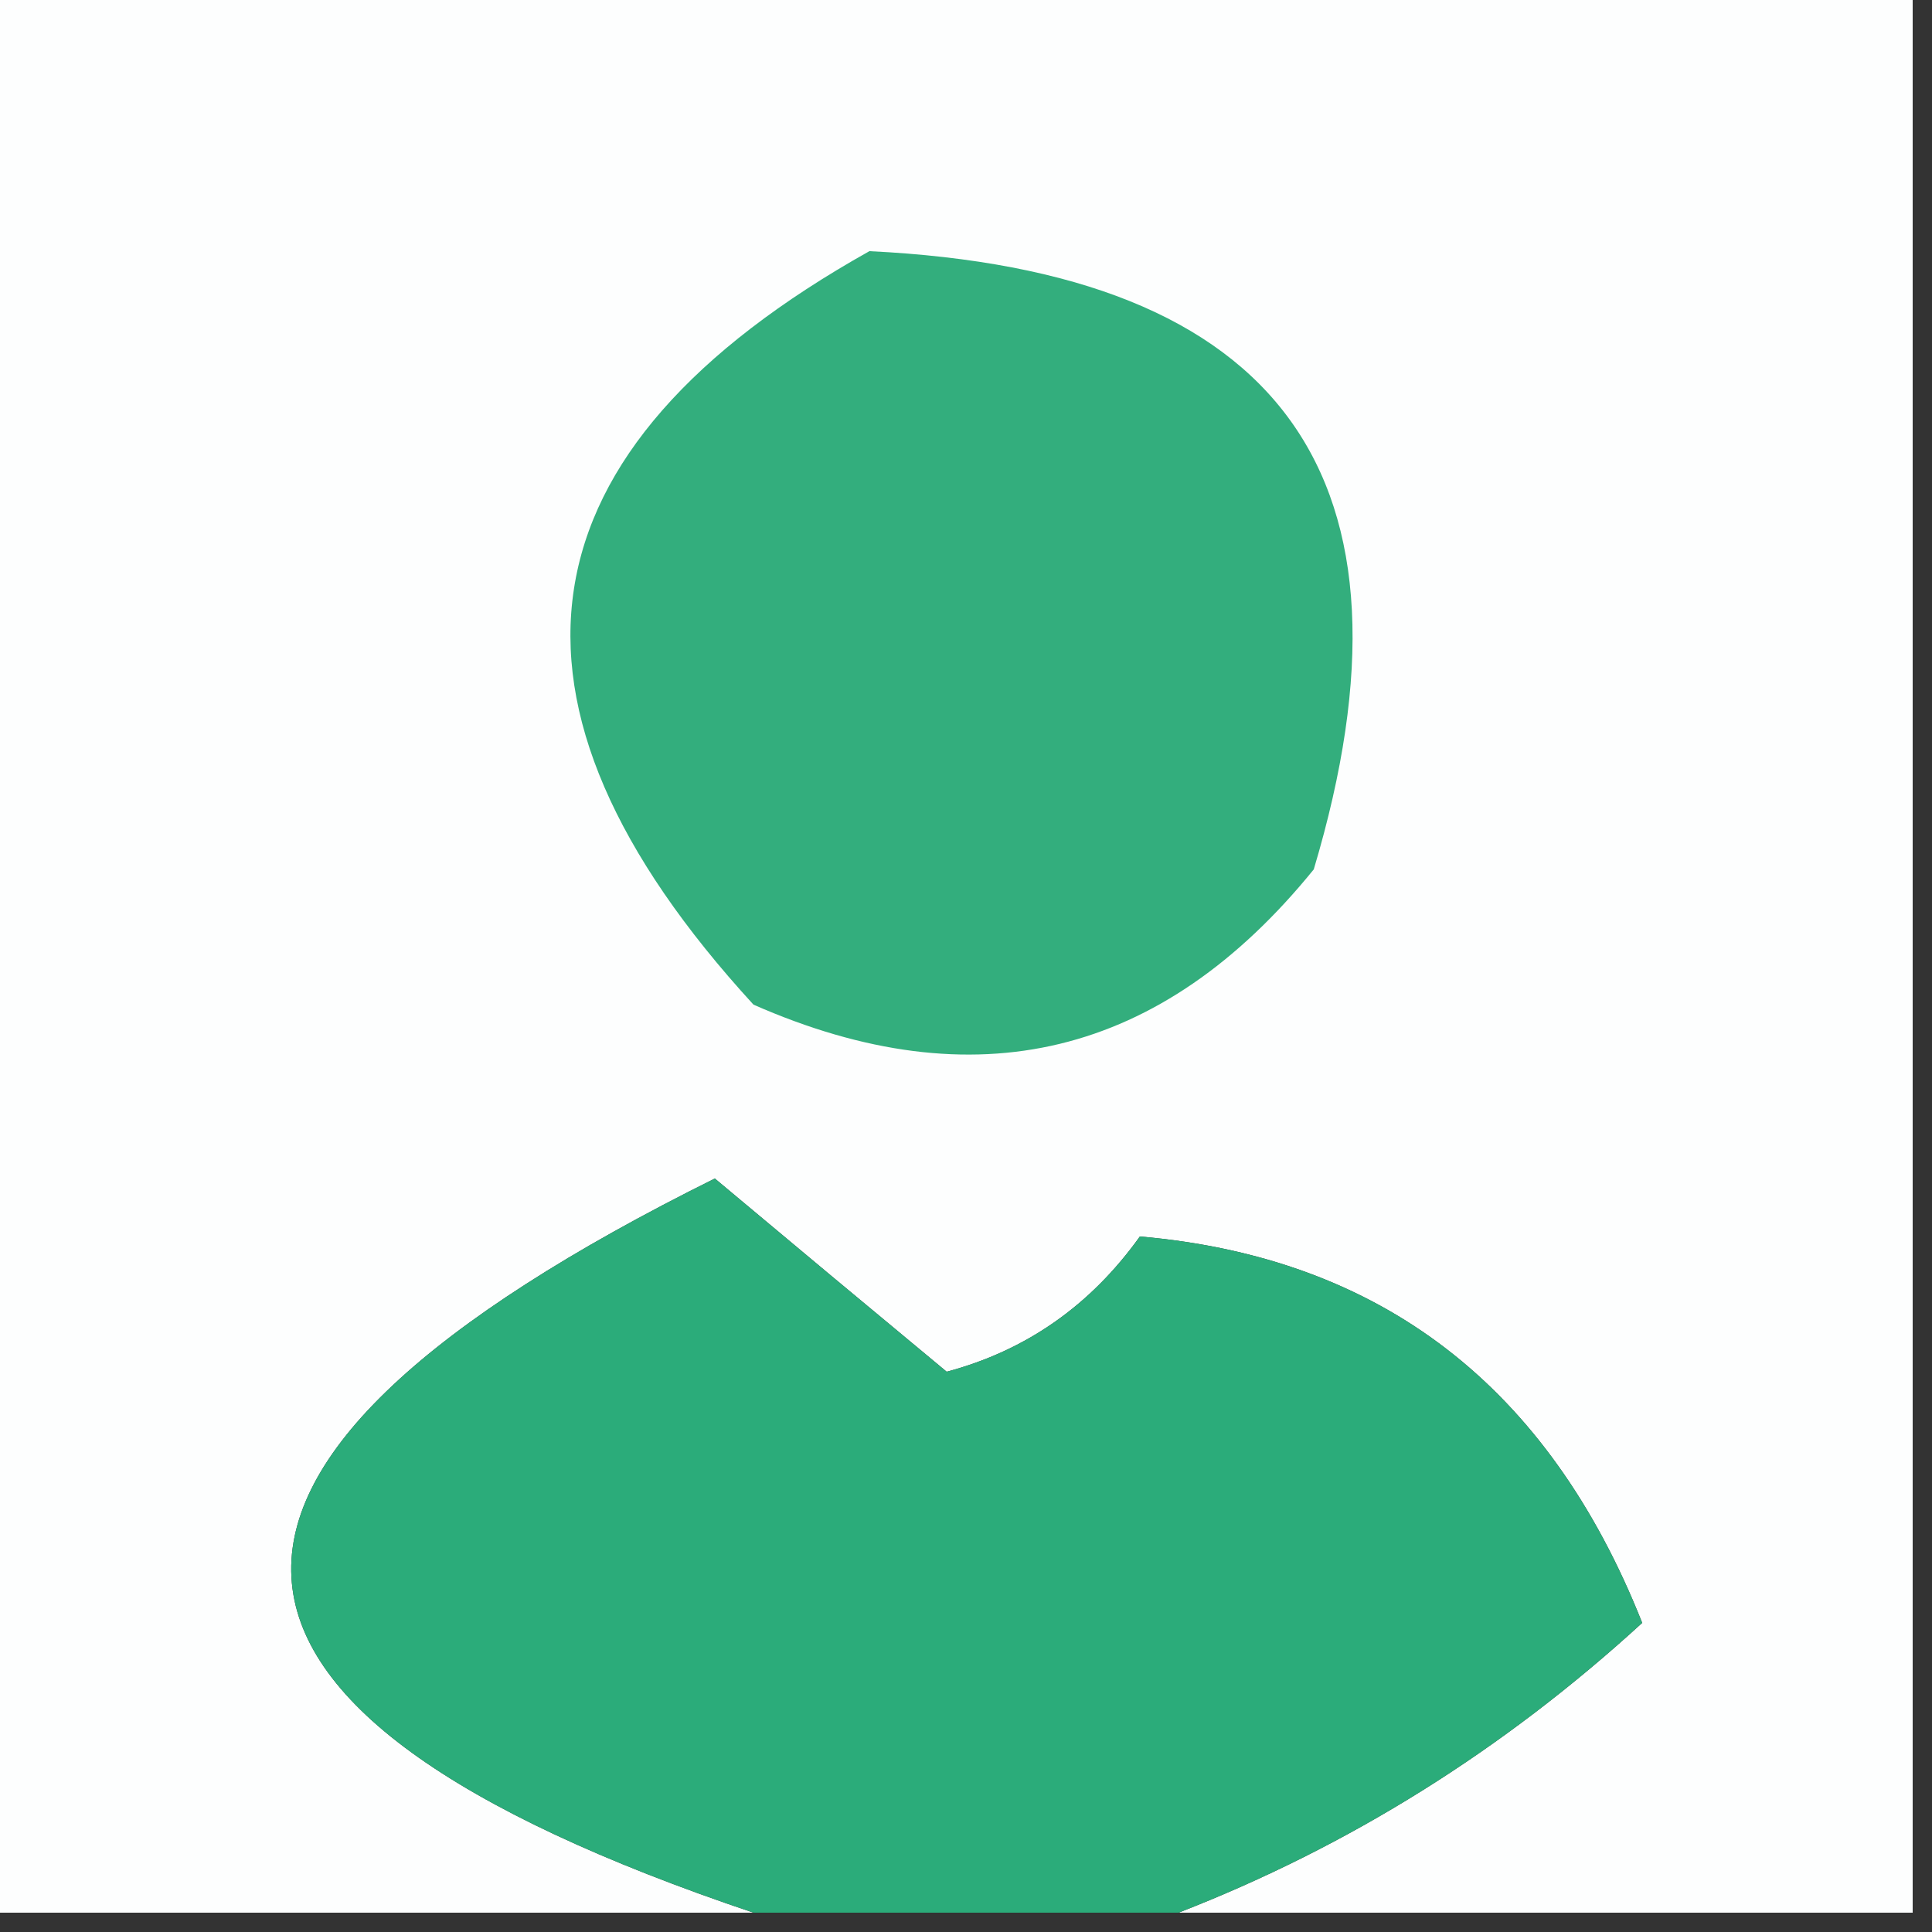
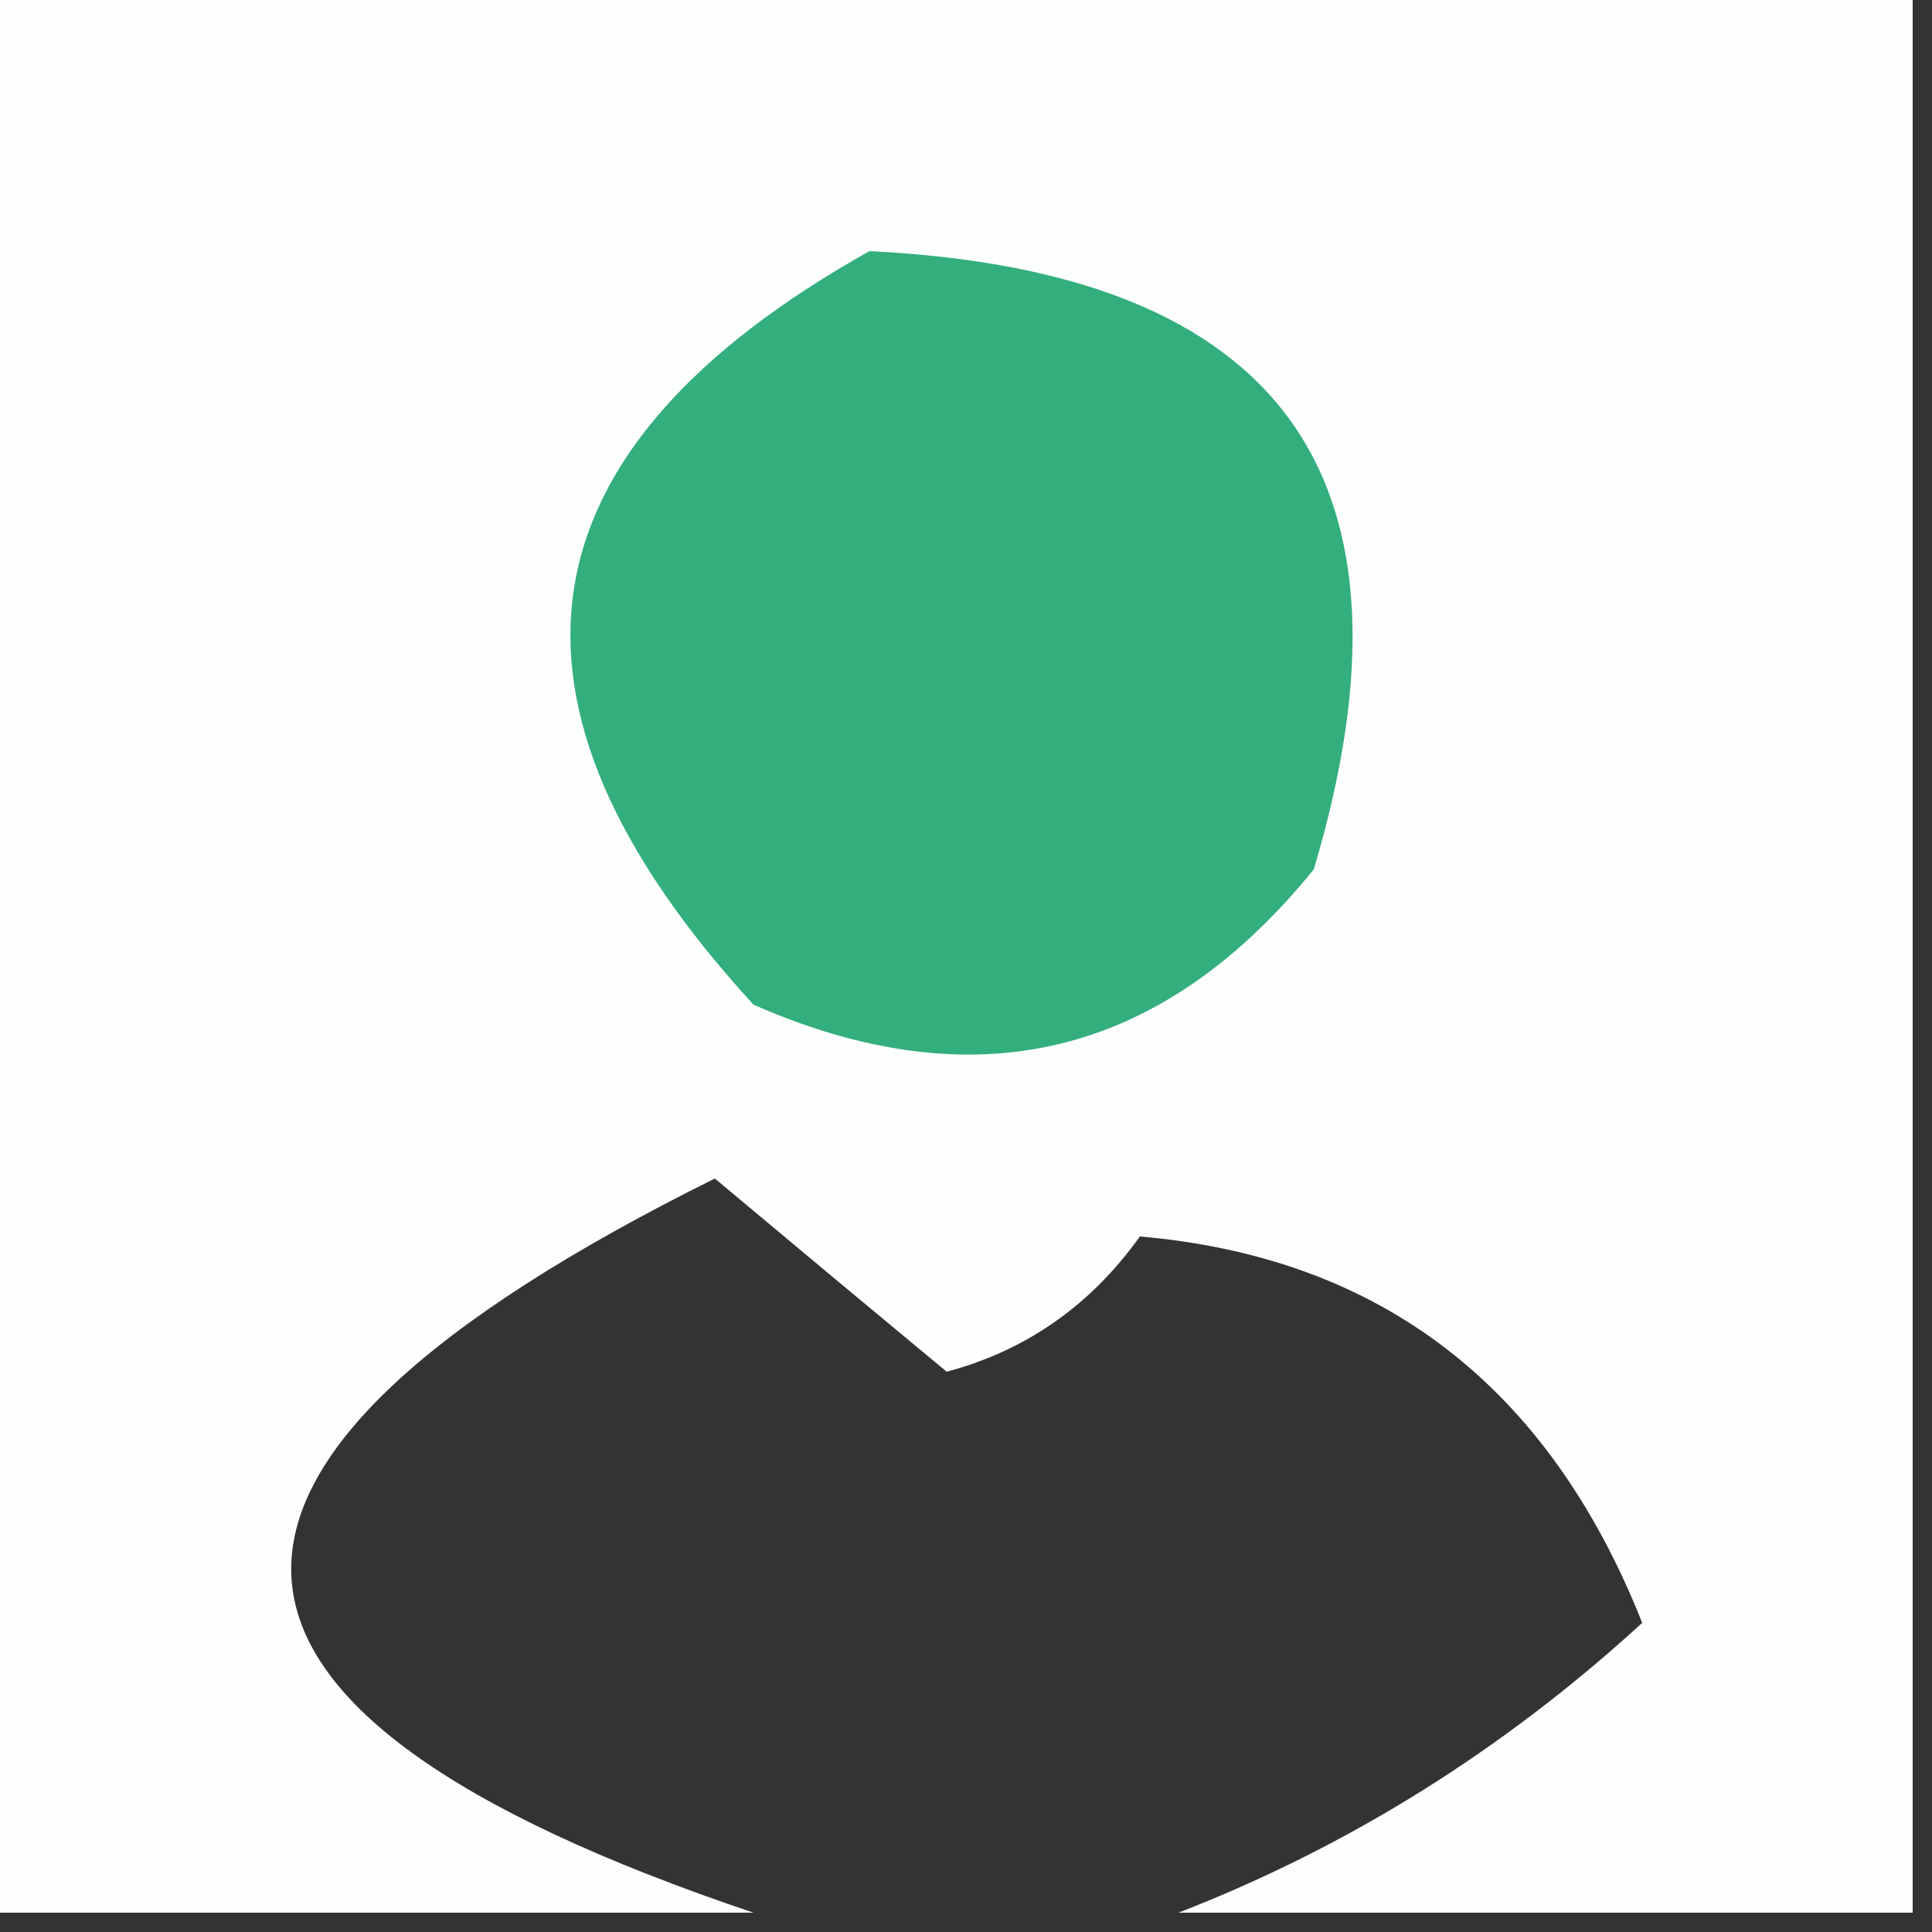
<svg xmlns="http://www.w3.org/2000/svg" version="1.1" width="50px" height="50px" style="shape-rendering:geometricPrecision; text-rendering:geometricPrecision; image-rendering:optimizeQuality; fill-rule:evenodd; clip-rule:evenodd">
  <rect width="100%" height="100%" fill="#333333" stroke="none" />
  <g>
-     <path style="opacity:1" fill="#fdfefe" d="M -0.5,-0.5 C 16.167,-0.5 32.833,-0.5 49.5,-0.5C 49.5,16.167 49.5,32.833 49.5,49.5C 43.167,49.5 36.833,49.5 30.5,49.5C 34.907,47.789 38.907,45.289 42.5,42C 40.072,35.875 35.739,32.541 29.5,32C 28.223,33.786 26.556,34.952 24.5,35.5C 22.525,33.863 20.525,32.196 18.5,30.5C 3.556,37.916 3.889,44.249 19.5,49.5C 12.833,49.5 6.167,49.5 -0.5,49.5C -0.5,32.833 -0.5,16.167 -0.5,-0.5 Z" />
+     <path style="opacity:1" fill="#fdfefe" d="M -0.5,-0.5 C 16.167,-0.5 32.833,-0.5 49.5,-0.5C 49.5,16.167 49.5,32.833 49.5,49.5C 43.167,49.5 36.833,49.5 30.5,49.5C 34.907,47.789 38.907,45.289 42.5,42C 40.072,35.875 35.739,32.541 29.5,32C 28.223,33.786 26.556,34.952 24.5,35.5C 22.525,33.863 20.525,32.196 18.5,30.5C 3.556,37.916 3.889,44.249 19.5,49.5C 12.833,49.5 6.167,49.5 -0.5,49.5C -0.5,32.833 -0.5,16.167 -0.5,-0.5 " />
  </g>
  <g>
    <path style="opacity:1" fill="#33ae7d" d="M 22.5,6.5 C 33.199,7.019 37.032,12.353 34,22.5C 30.064,27.354 25.23,28.521 19.5,26C 12.305,18.153 13.305,11.653 22.5,6.5 Z" />
  </g>
  <g>
-     <path style="opacity:1" fill="#2bac7a" d="M 30.5,49.5 C 26.833,49.5 23.167,49.5 19.5,49.5C 3.889,44.249 3.556,37.916 18.5,30.5C 20.525,32.196 22.525,33.863 24.5,35.5C 26.556,34.952 28.223,33.786 29.5,32C 35.739,32.541 40.072,35.875 42.5,42C 38.907,45.289 34.907,47.789 30.5,49.5 Z" />
-   </g>
+     </g>
</svg>